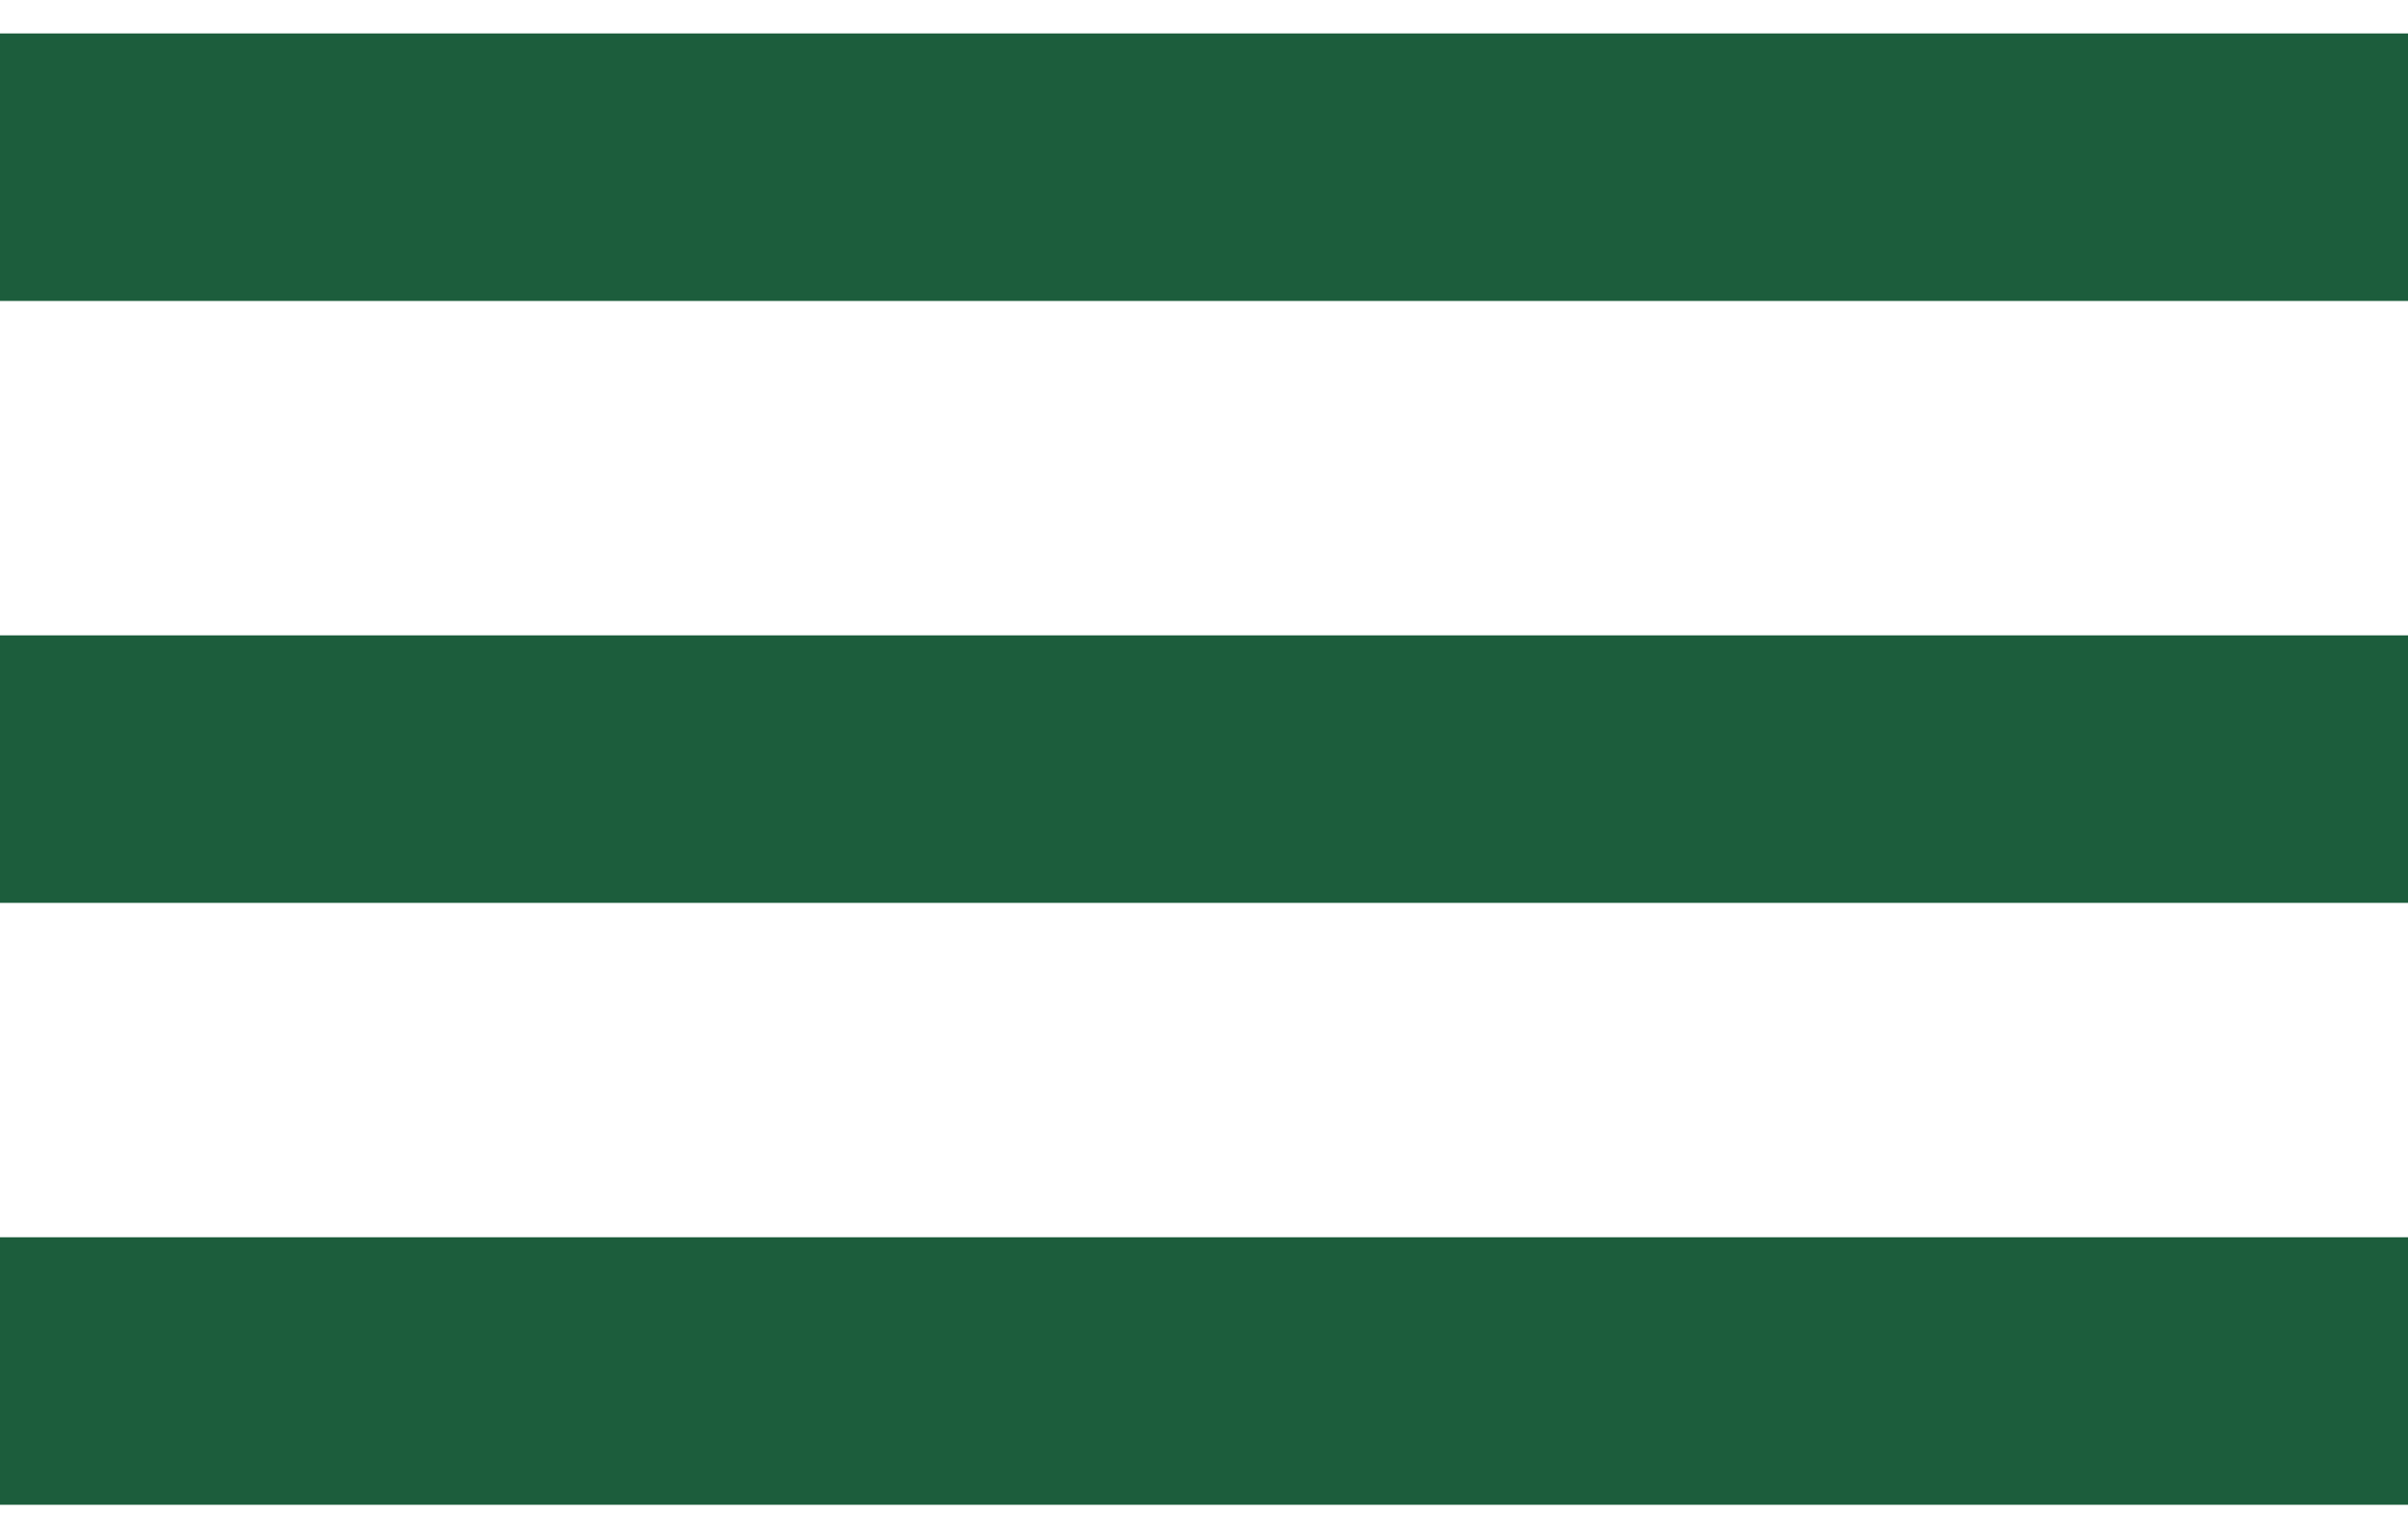
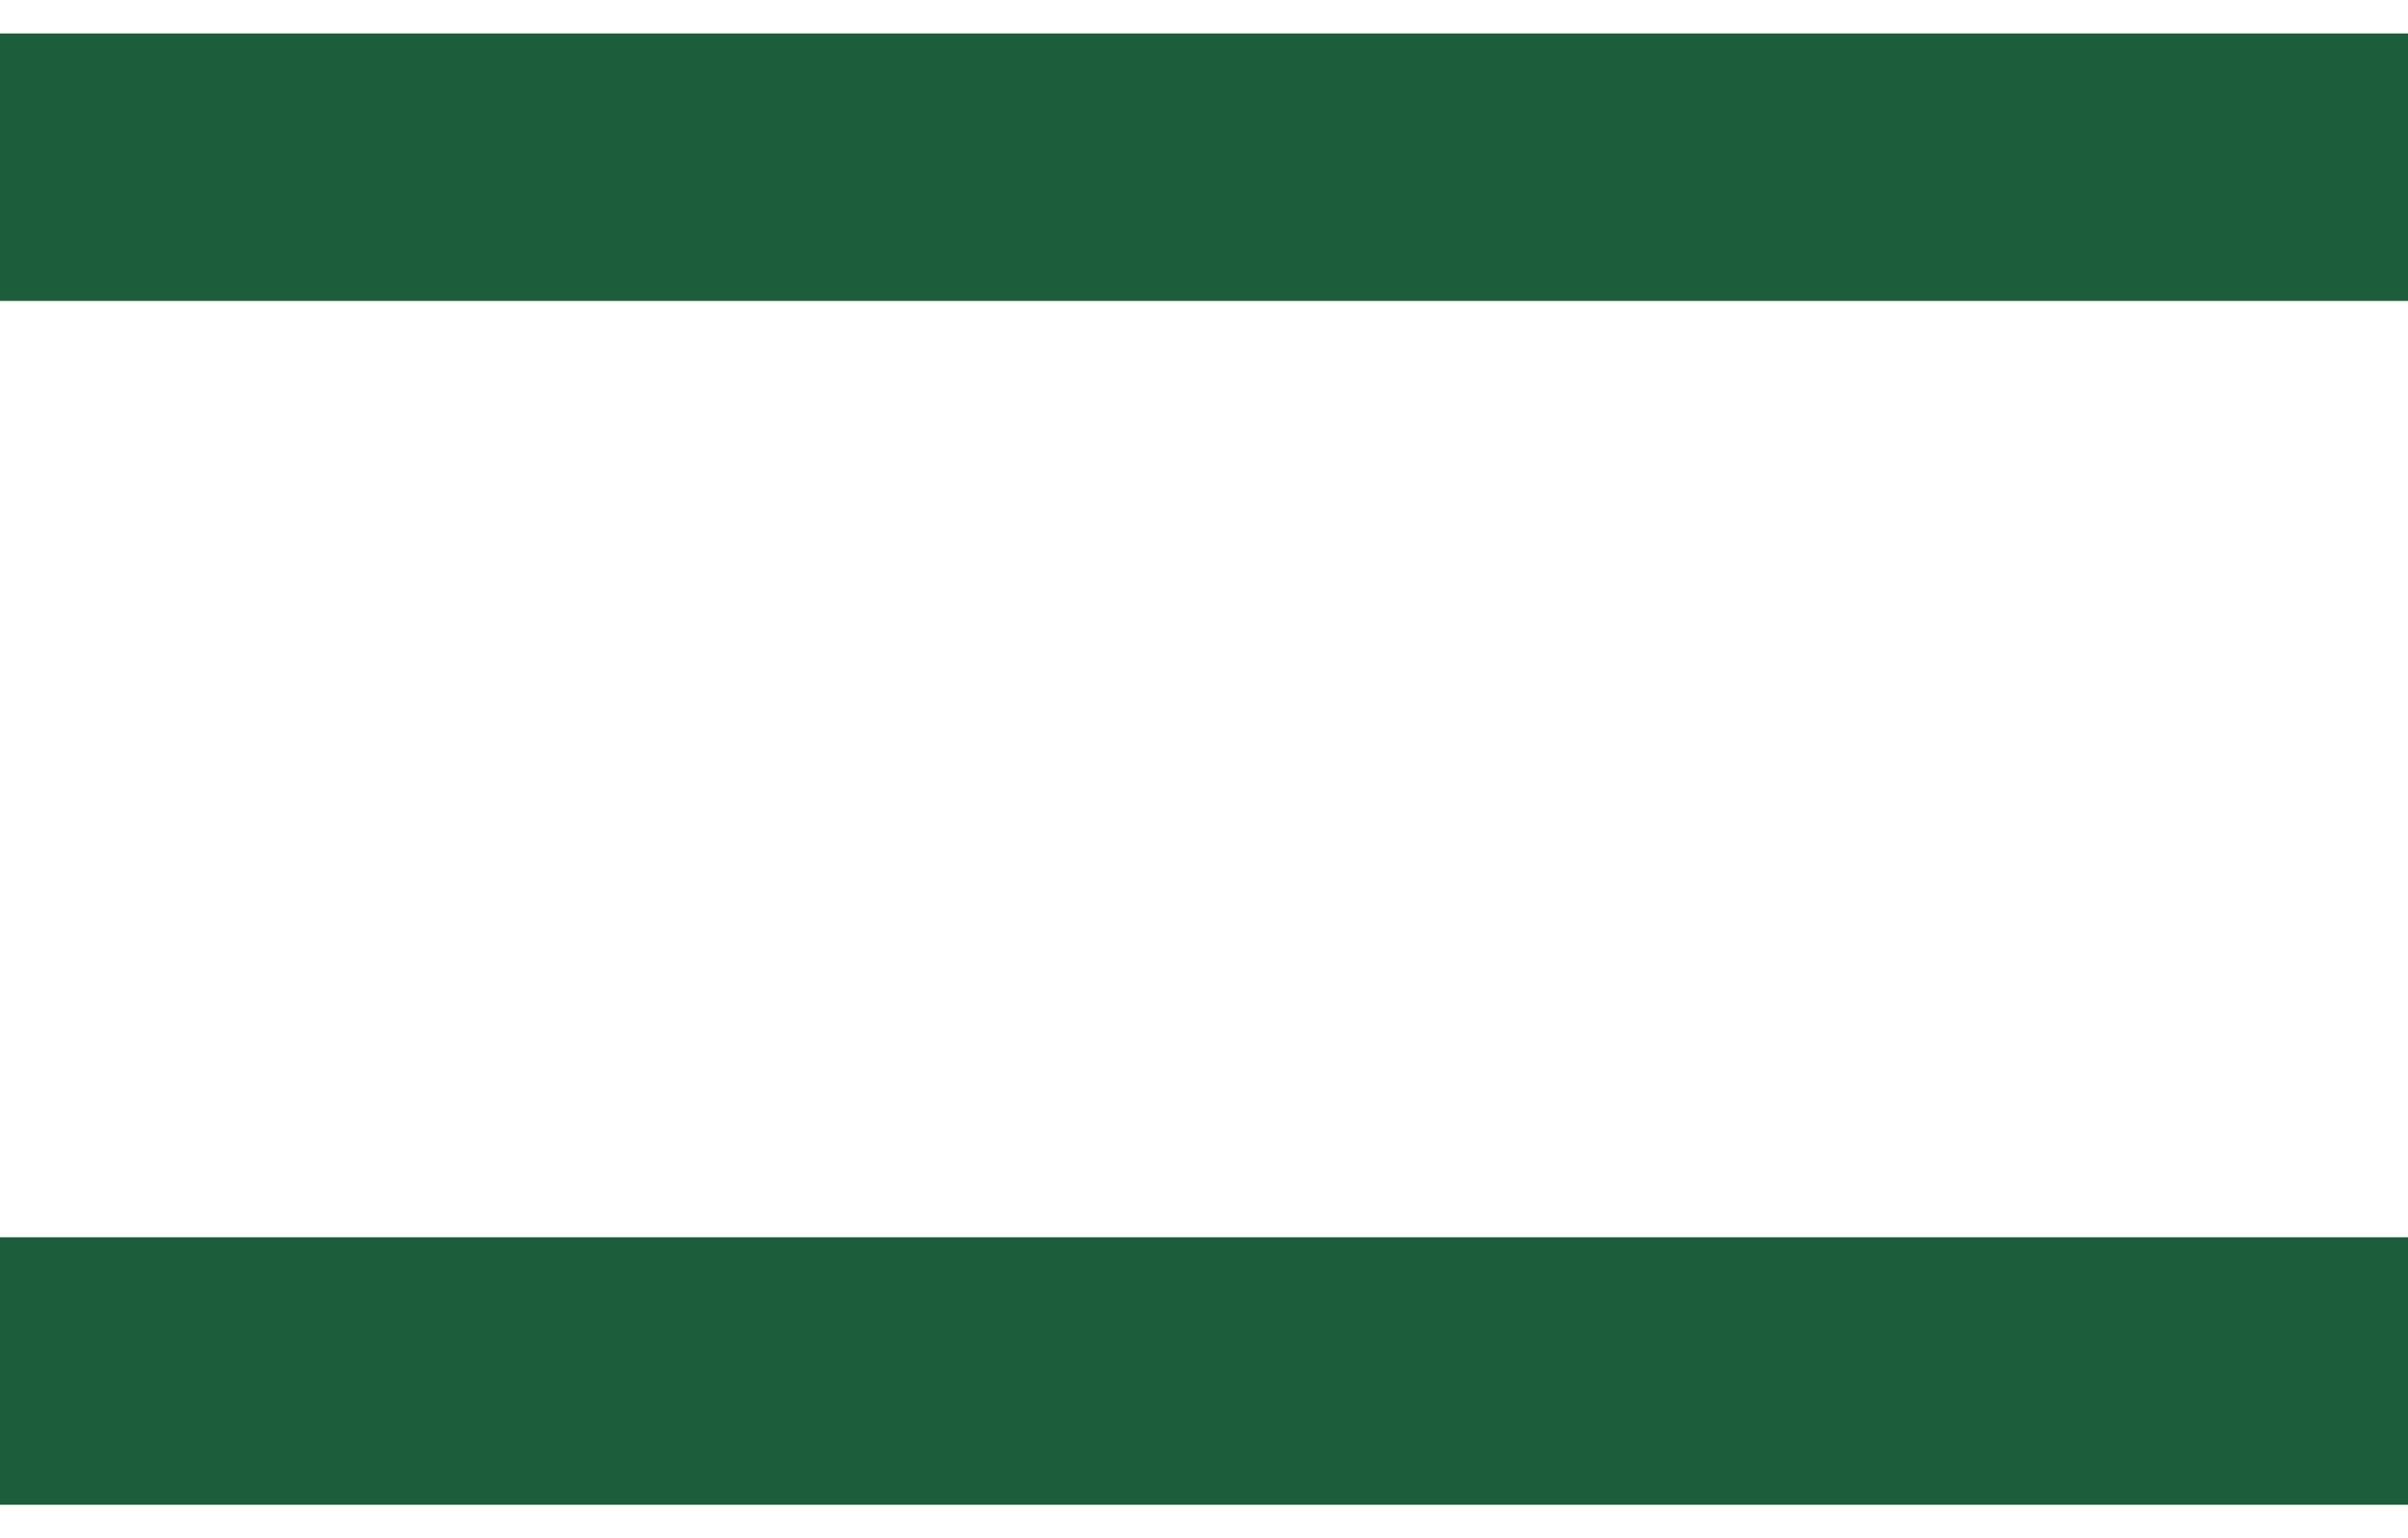
<svg xmlns="http://www.w3.org/2000/svg" width="36" height="23" viewBox="0 0 36 23" fill="none">
-   <rect y="9.5" width="36" height="4" fill="#1C5D3C" />
  <rect y="18.5" width="36" height="4" fill="#1C5D3C" />
  <rect y="0.5" width="36" height="4" fill="#1C5D3C" />
</svg>